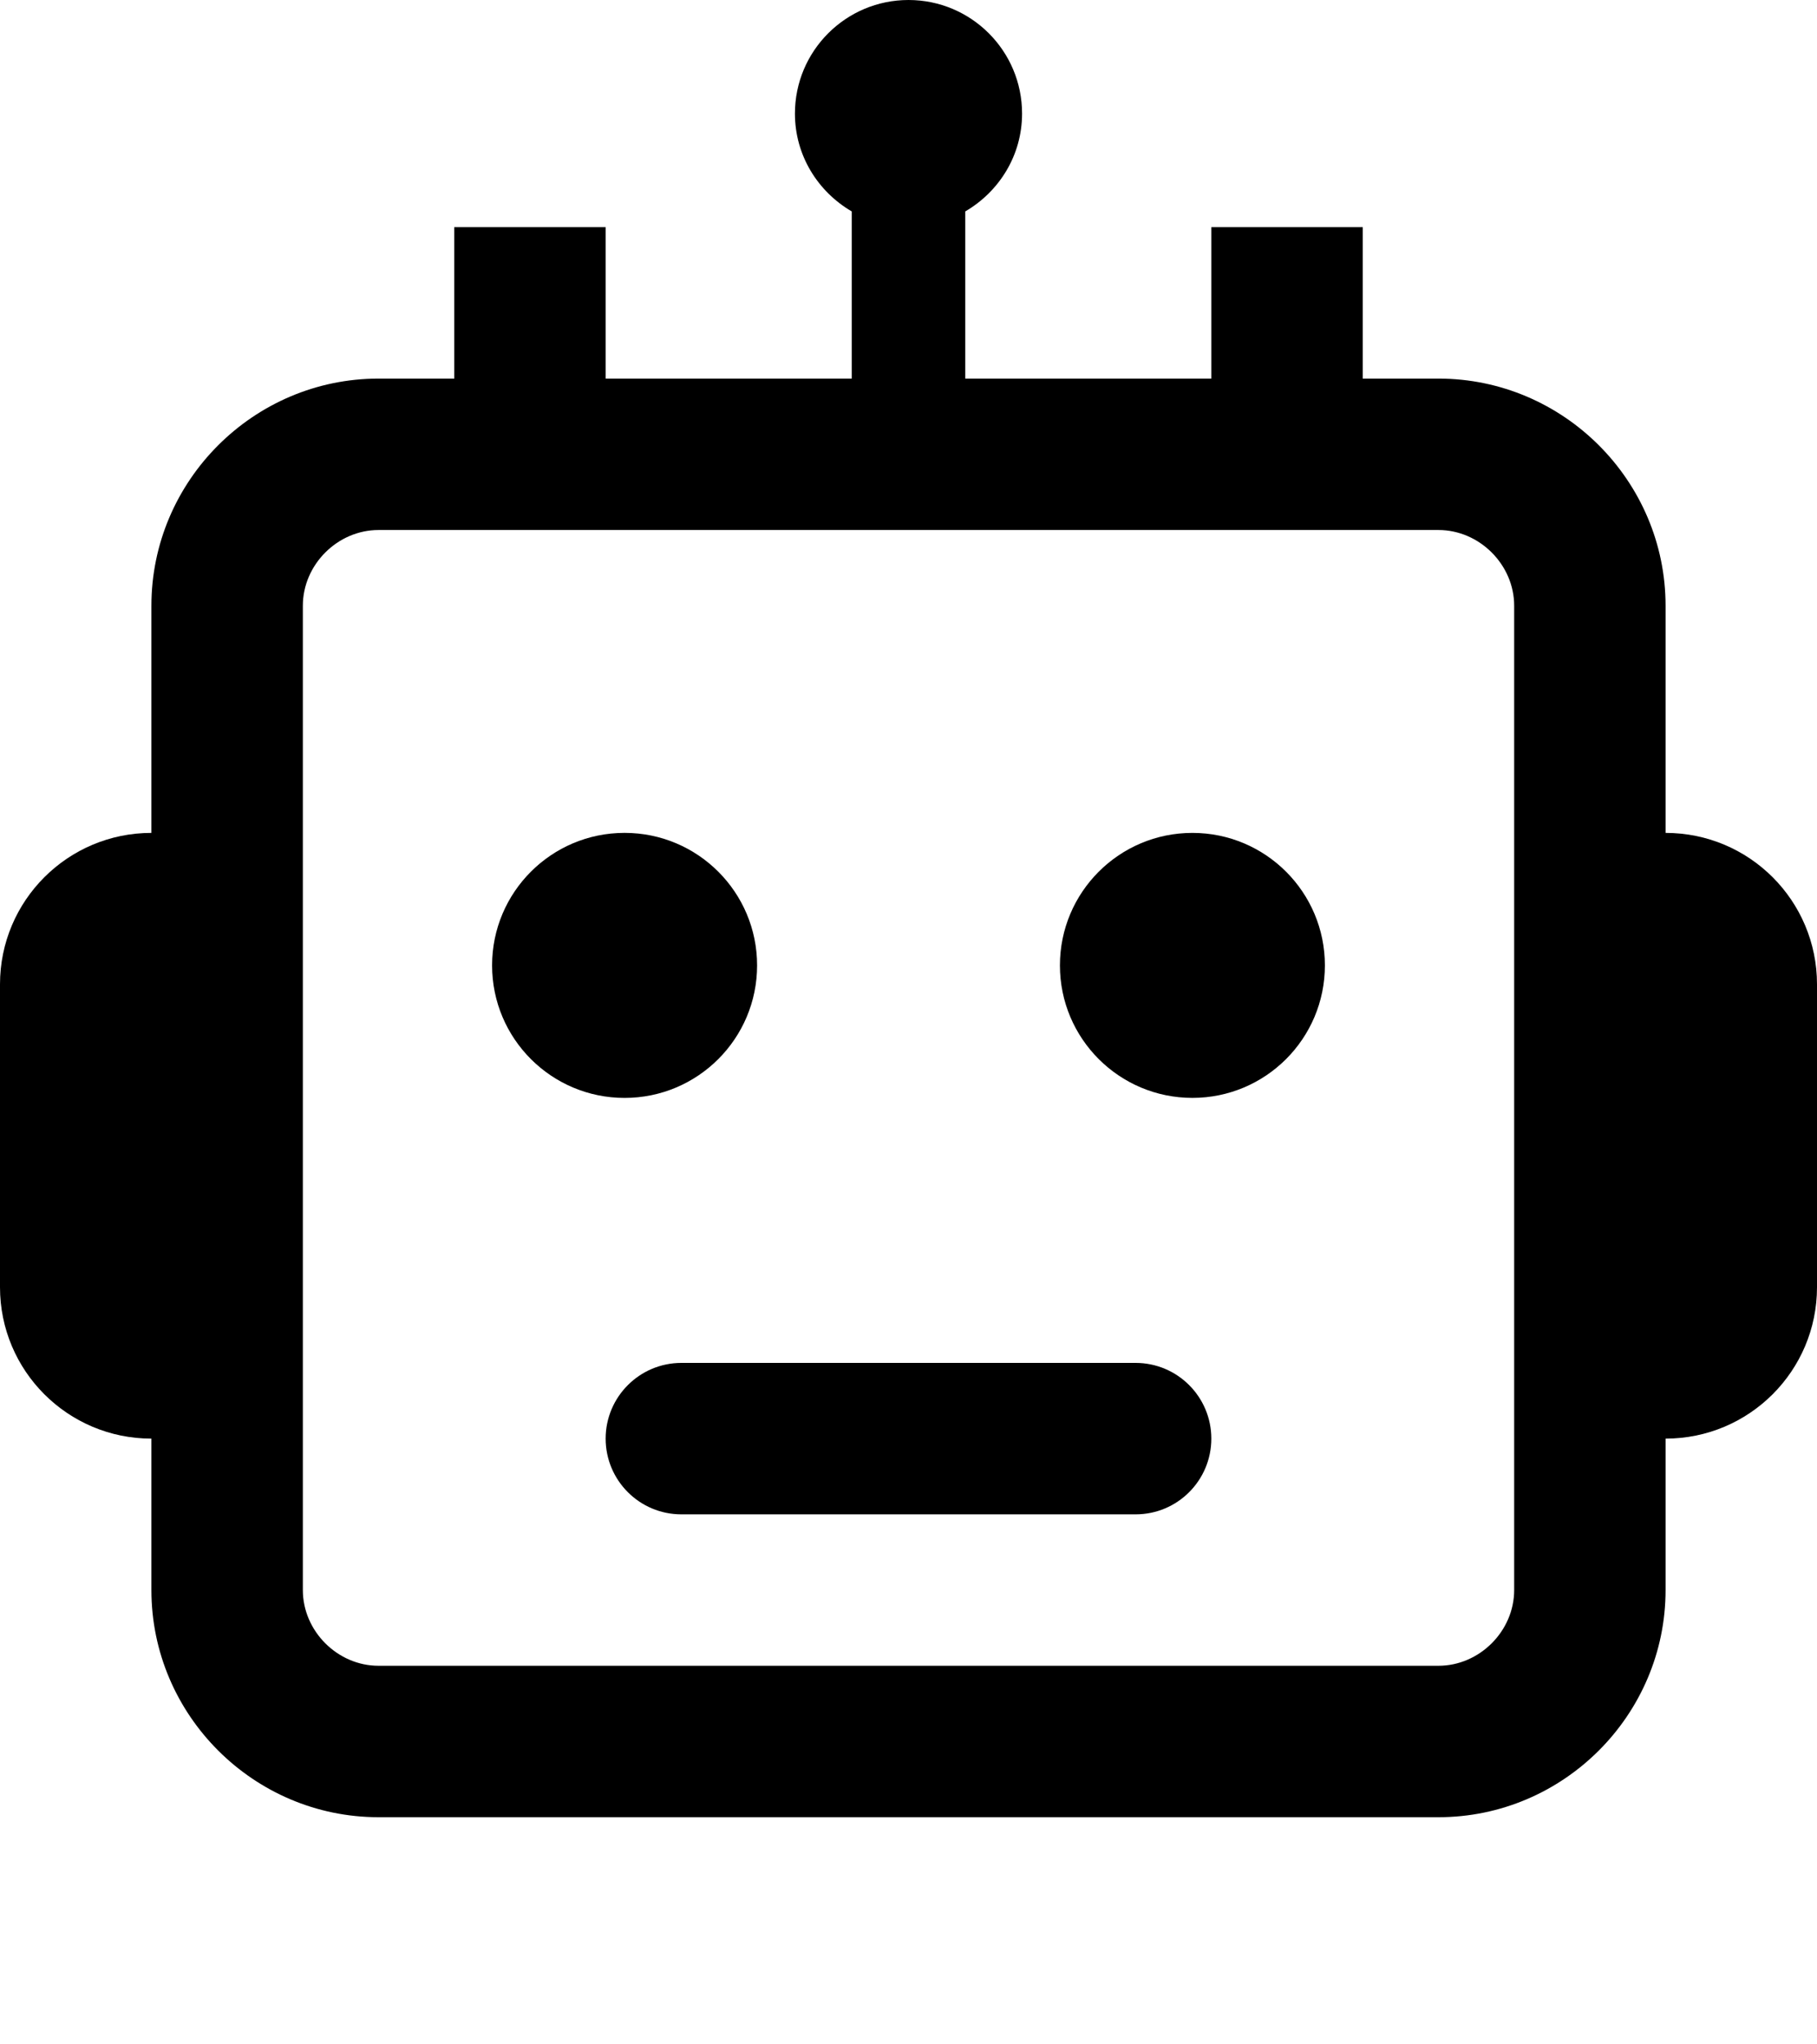
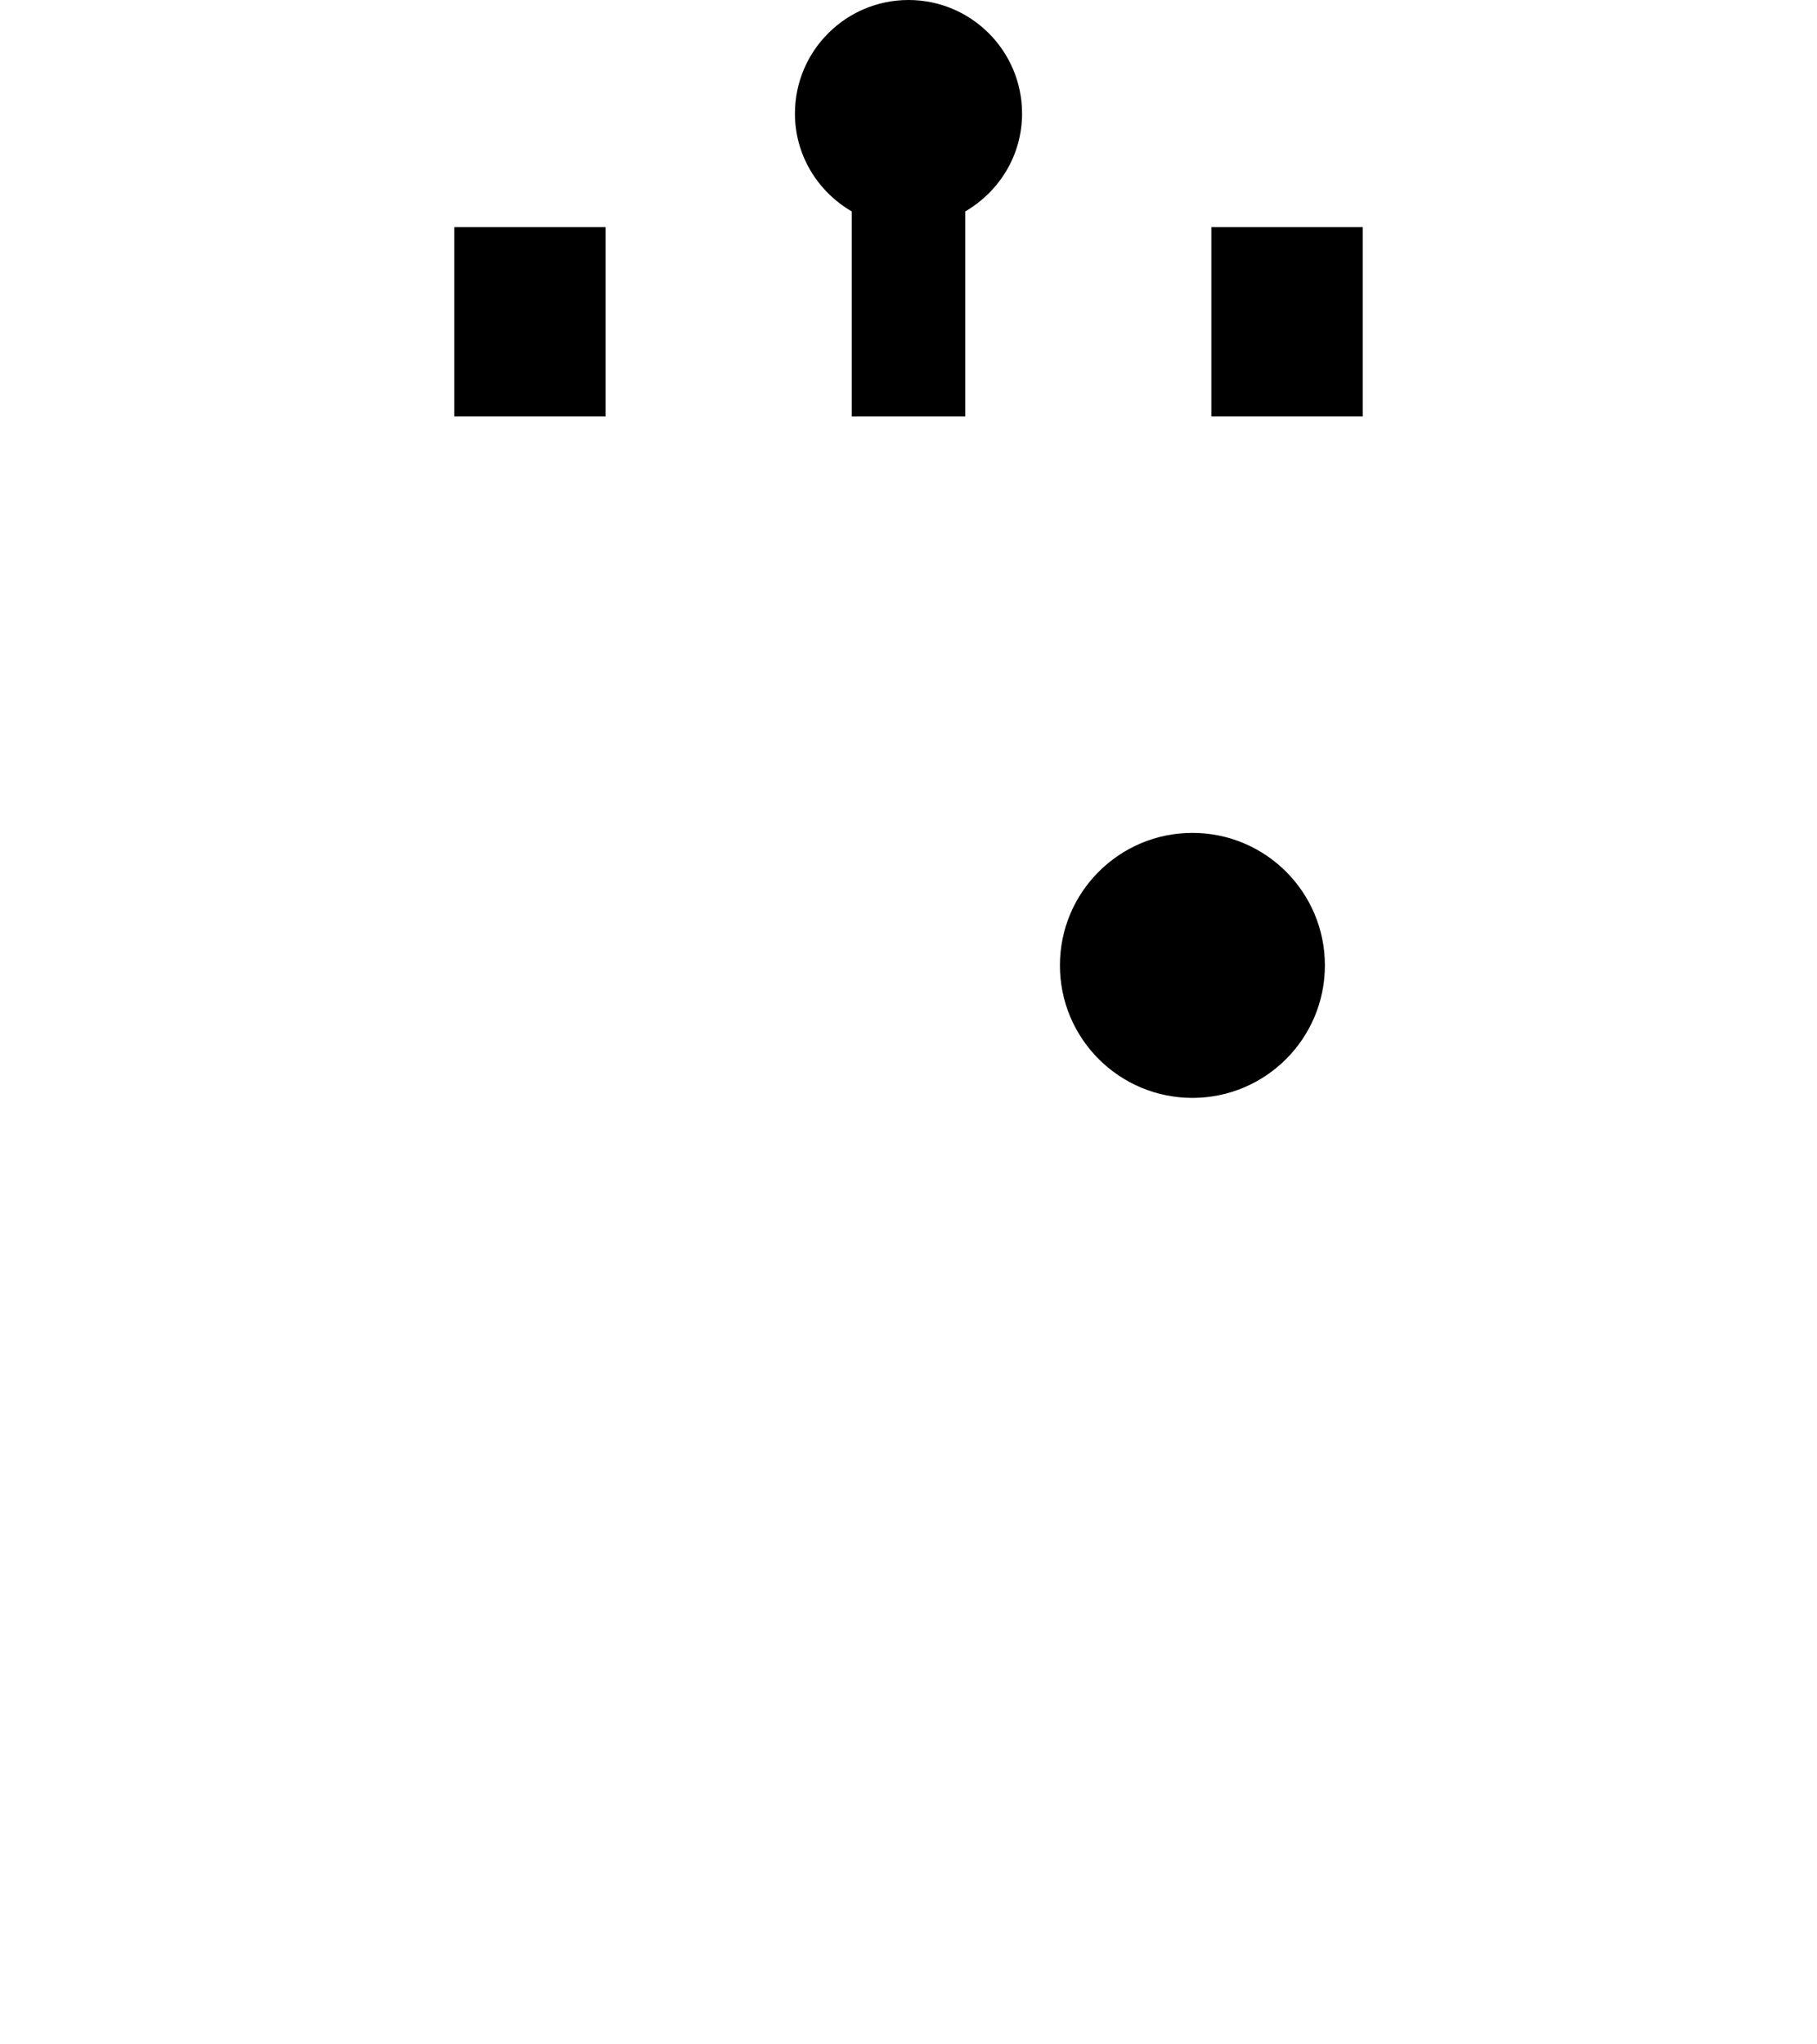
<svg xmlns="http://www.w3.org/2000/svg" viewBox="0 0 80 90" width="80" height="90">
  <g id="Page-1" stroke="none" stroke-width="1" fill="none" fill-rule="evenodd">
    <g id="Group-21" fill="currentColor" fill-rule="nonzero">
      <path d="M45,5 C45,2.24 42.761,0 40,0 C37.24,0 35,2.24 35,5 C35,6.846 36.012,8.439 37.5,9.307 L37.5,18.333 L42.5,18.333 L42.5,9.307 C43.987,8.439 45,6.846 45,5 Z" id="Path" />
      <rect id="Rectangle" x="53.333" y="10" width="6.667" height="8.333" />
      <rect id="Rectangle" x="20" y="10" width="6.666" height="8.333" />
-       <path d="M50,66.667 C51.843,66.667 53.333,65.173 53.333,63.333 C53.333,61.497 51.843,60 50,60 L30,60 C28.158,60 26.666,61.497 26.666,63.333 C26.666,65.173 28.158,66.667 30,66.667 L50,66.667 Z" id="Path" />
      <circle id="Oval" cx="52.5" cy="42.5" r="5.833" />
-       <circle id="Oval" cx="27.5" cy="42.5" r="5.834" />
-       <path d="M73.333,36.667 L73.333,26.667 C73.333,21.167 68.835,16.667 63.333,16.667 L16.666,16.667 C11.167,16.667 6.666,21.167 6.666,26.667 L6.666,36.667 C2.986,36.667 0,39.648 0,43.333 L0,56.667 C0,60.349 2.983,63.333 6.666,63.333 L6.666,70 C6.666,75.501 11.167,80 16.666,80 L63.333,80 C68.835,80 73.333,75.501 73.333,70 L73.333,63.333 C77.012,63.333 80,60.352 80,56.667 L80,43.333 C80,39.651 77.019,36.667 73.333,36.667 Z M66.667,70 C66.667,71.807 65.14,73.333 63.333,73.333 L16.666,73.333 C14.859,73.333 13.334,71.807 13.334,70 L13.334,26.667 C13.334,24.86 14.859,23.333 16.666,23.333 L63.333,23.333 C65.14,23.333 66.667,24.86 66.667,26.667 L66.667,70 Z" id="Shape" />
    </g>
  </g>
</svg>